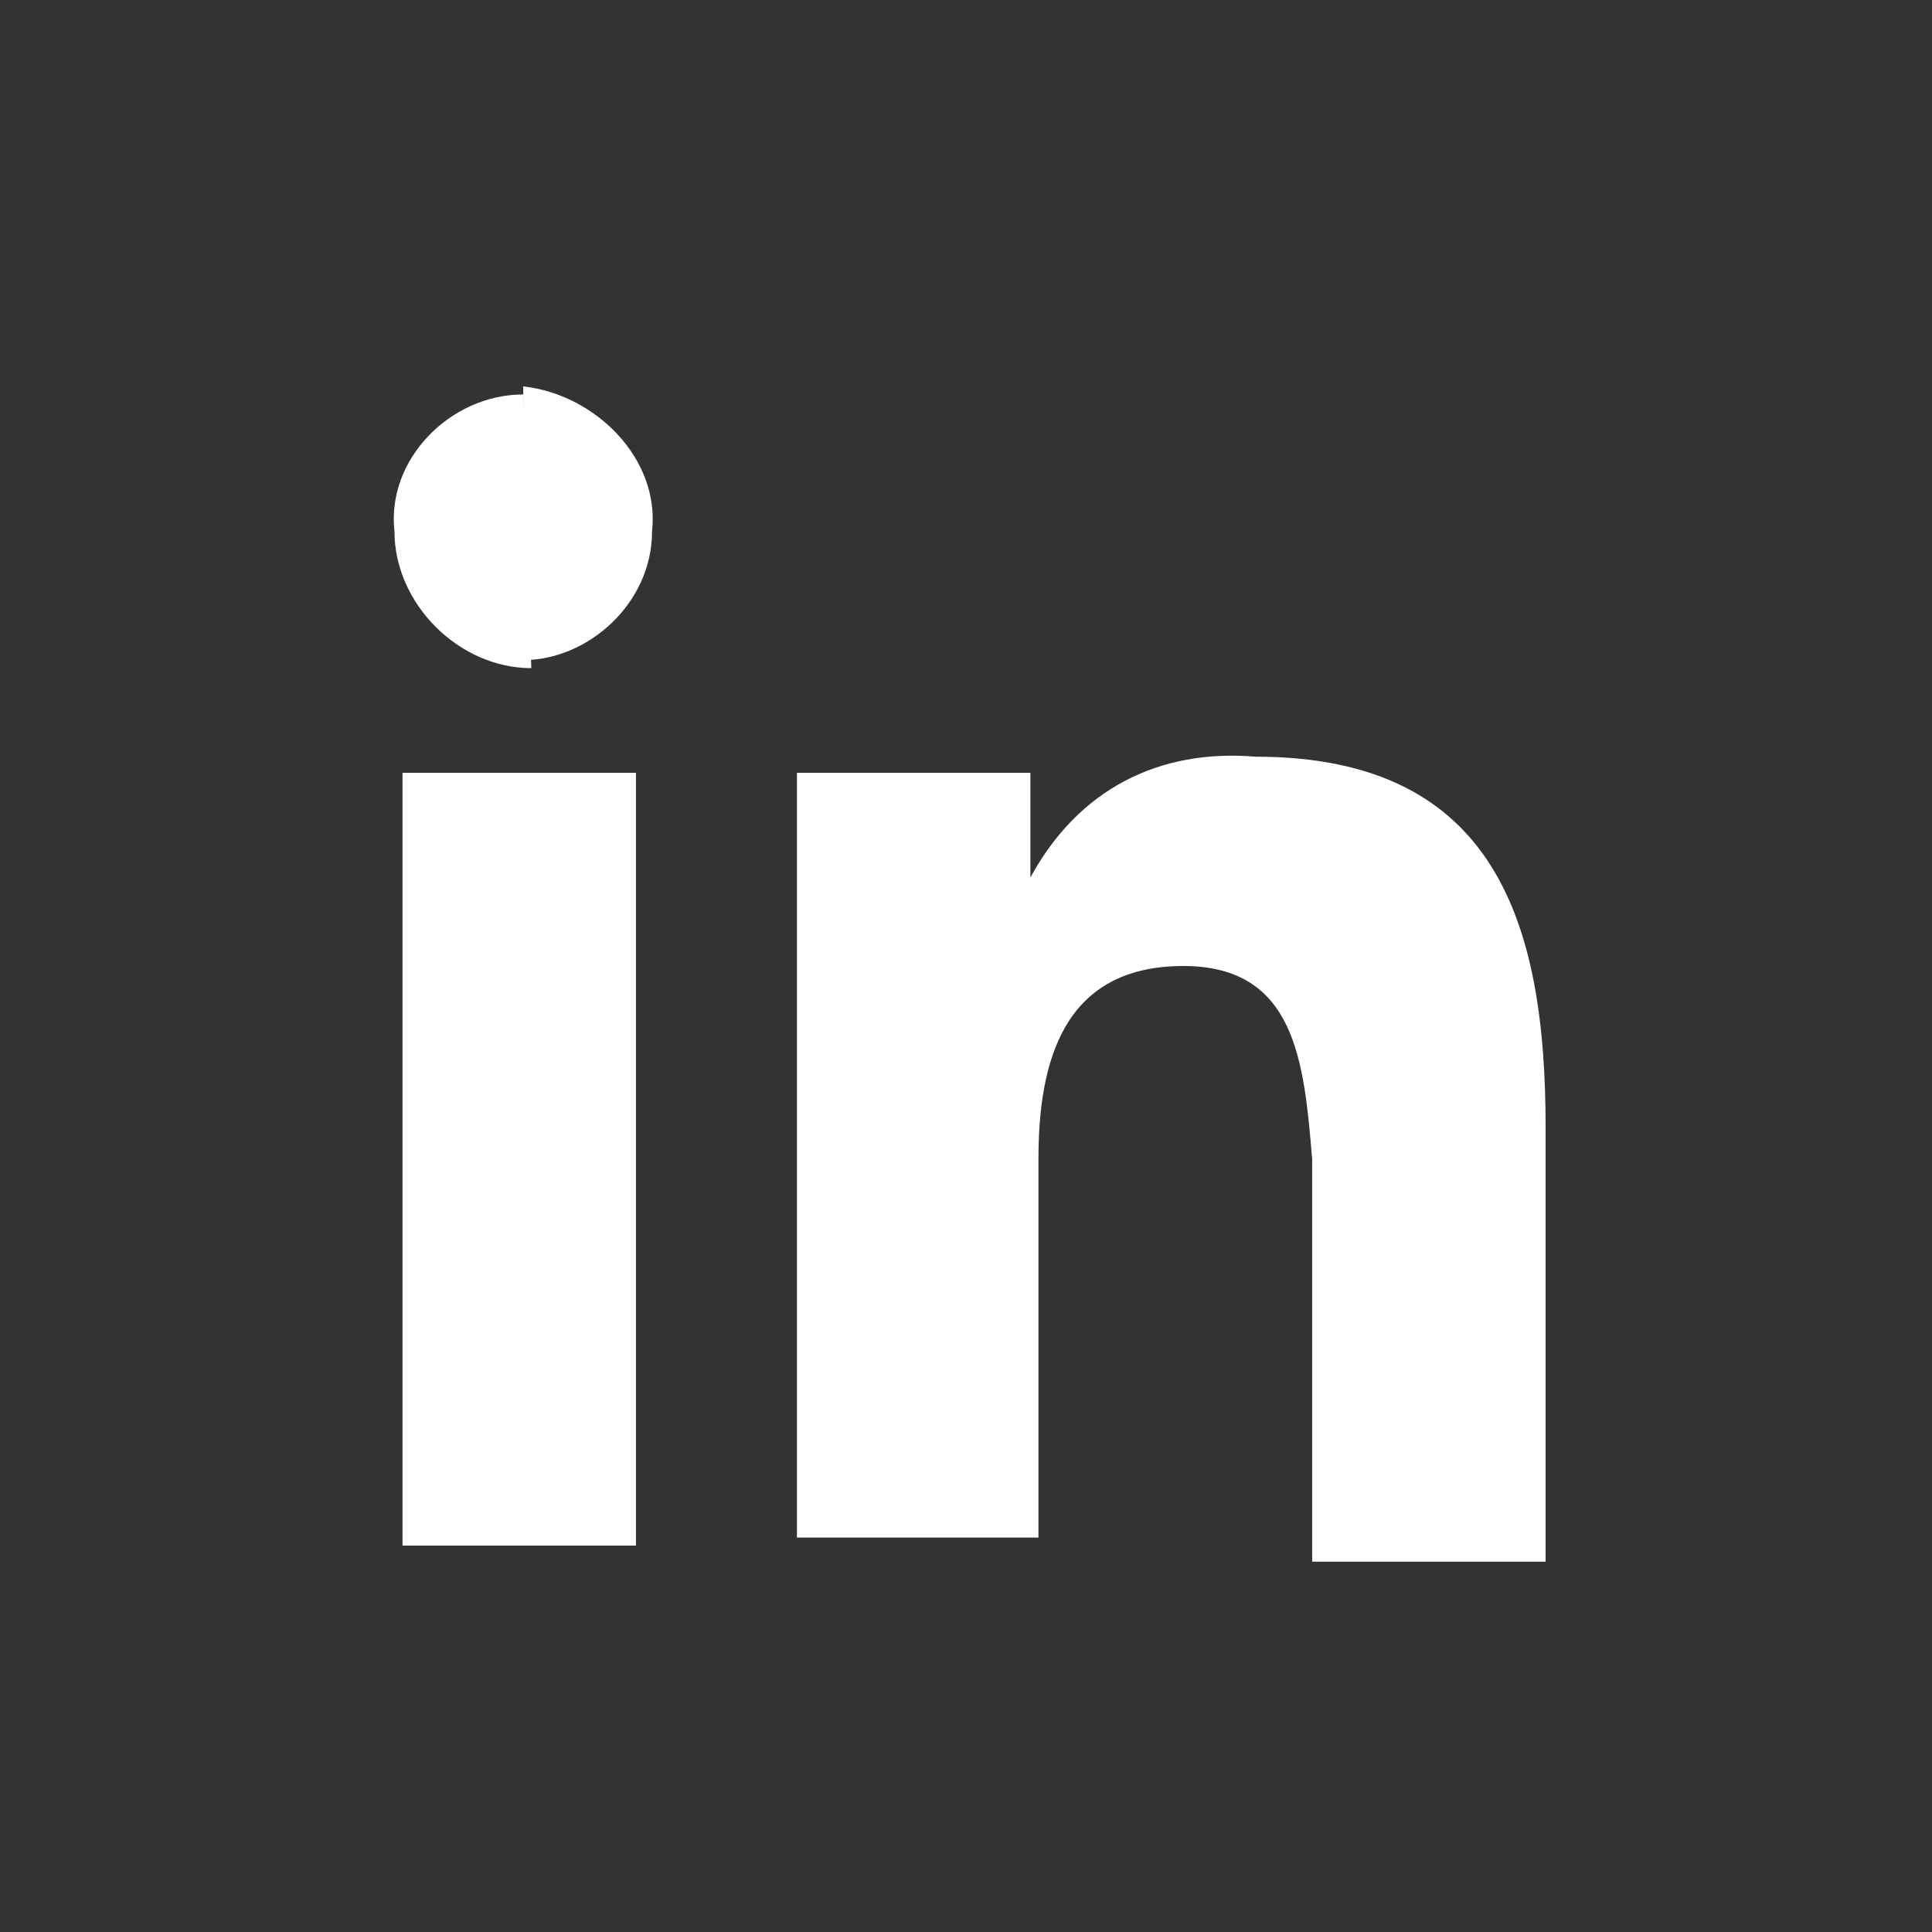
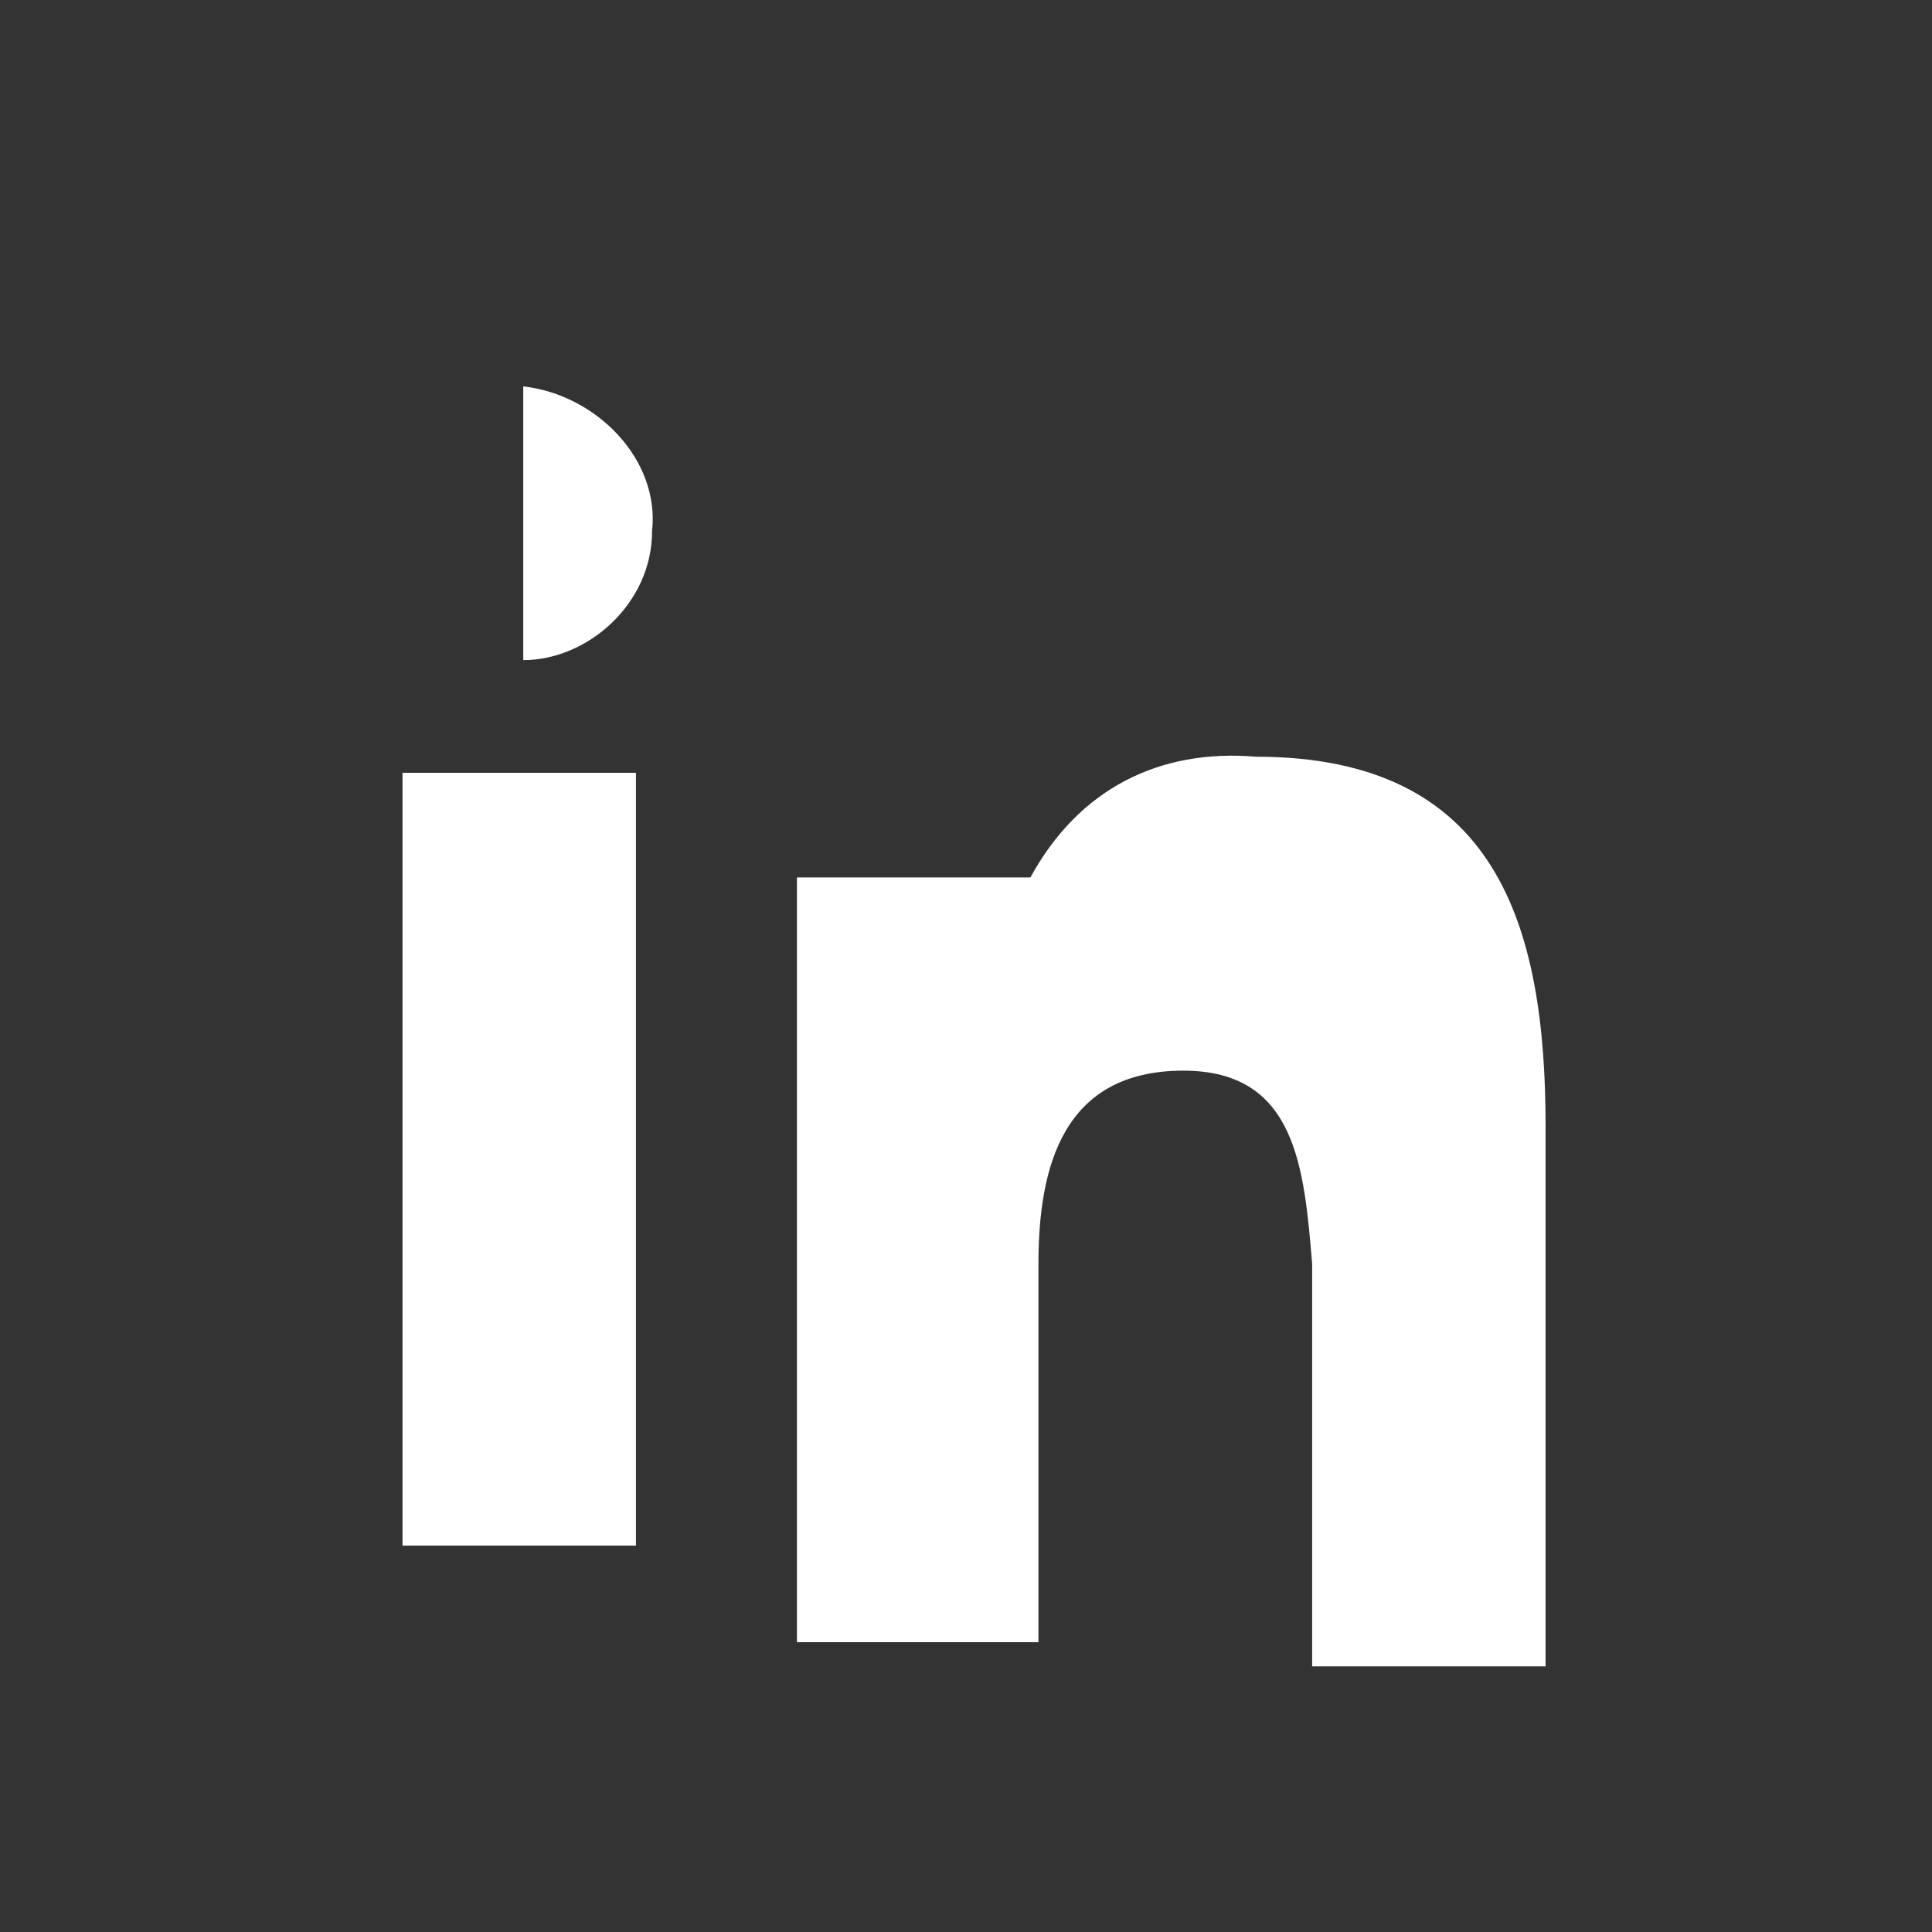
<svg xmlns="http://www.w3.org/2000/svg" xml:space="preserve" id="Layer_1" x="0" y="0" style="enable-background:new 0 0 24 24" version="1.1" viewBox="0 0 24 24">
  <rect x="0" y="0" width="24" height="24" fill="#333333" stroke="none" />
  <style>.st0{fill-rule:evenodd;clip-rule:evenodd;fill:#fff}</style>
-   <path d="M5 9.6h2.9v9.6H5zm7.8 1.3V9.6H9.9v9.5h3v-4.7c0-1.2.3-2.4 1.8-2.4 1.4 0 1.5 1.2 1.6 2.4v5h2.9V14c0-2.5-.6-4.6-3.6-4.6-1.2-.1-2.2.4-2.8 1.5M6.5 8.2c.8 0 1.6-.7 1.6-1.6.1-.9-.7-1.7-1.6-1.8" class="st0" />
-   <path d="M6.5 4.9c-.9 0-1.7.8-1.6 1.7 0 .9.8 1.7 1.7 1.7" class="st0" />
+   <path d="M5 9.6h2.9v9.6H5zm7.8 1.3H9.9v9.5h3v-4.7c0-1.2.3-2.4 1.8-2.4 1.4 0 1.5 1.2 1.6 2.4v5h2.9V14c0-2.5-.6-4.6-3.6-4.6-1.2-.1-2.2.4-2.8 1.5M6.5 8.2c.8 0 1.6-.7 1.6-1.6.1-.9-.7-1.7-1.6-1.8" class="st0" />
</svg>